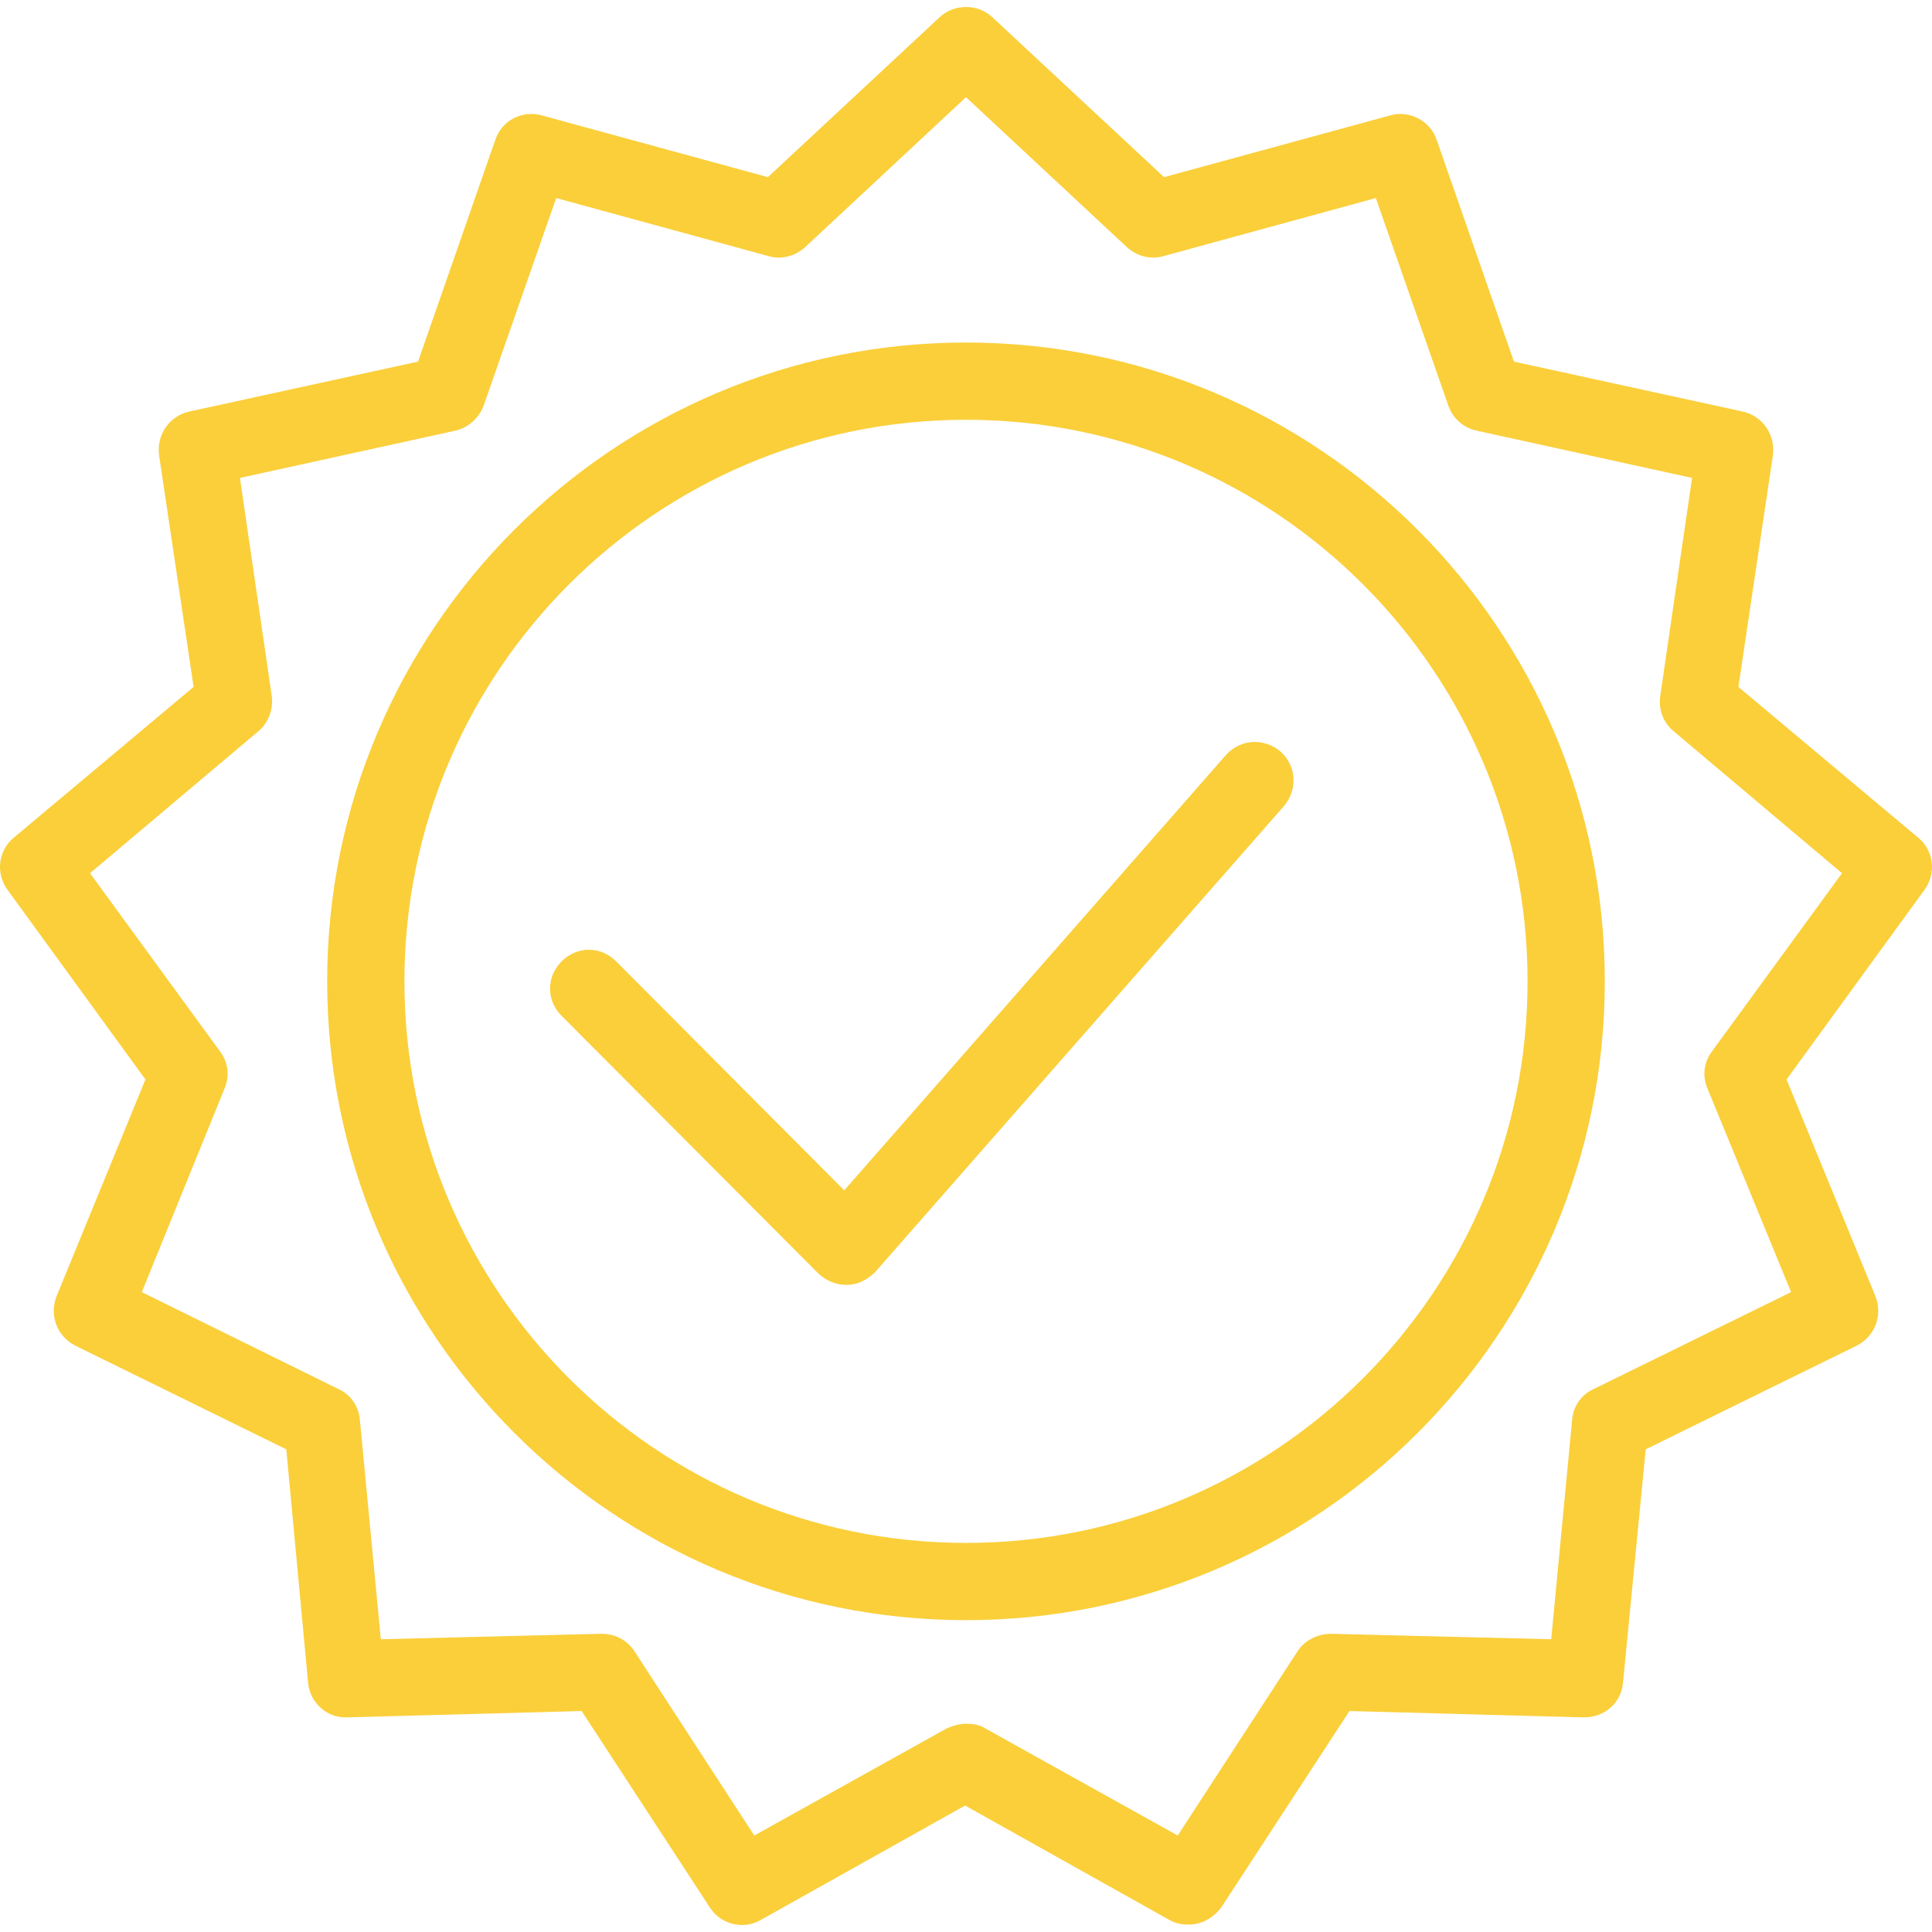
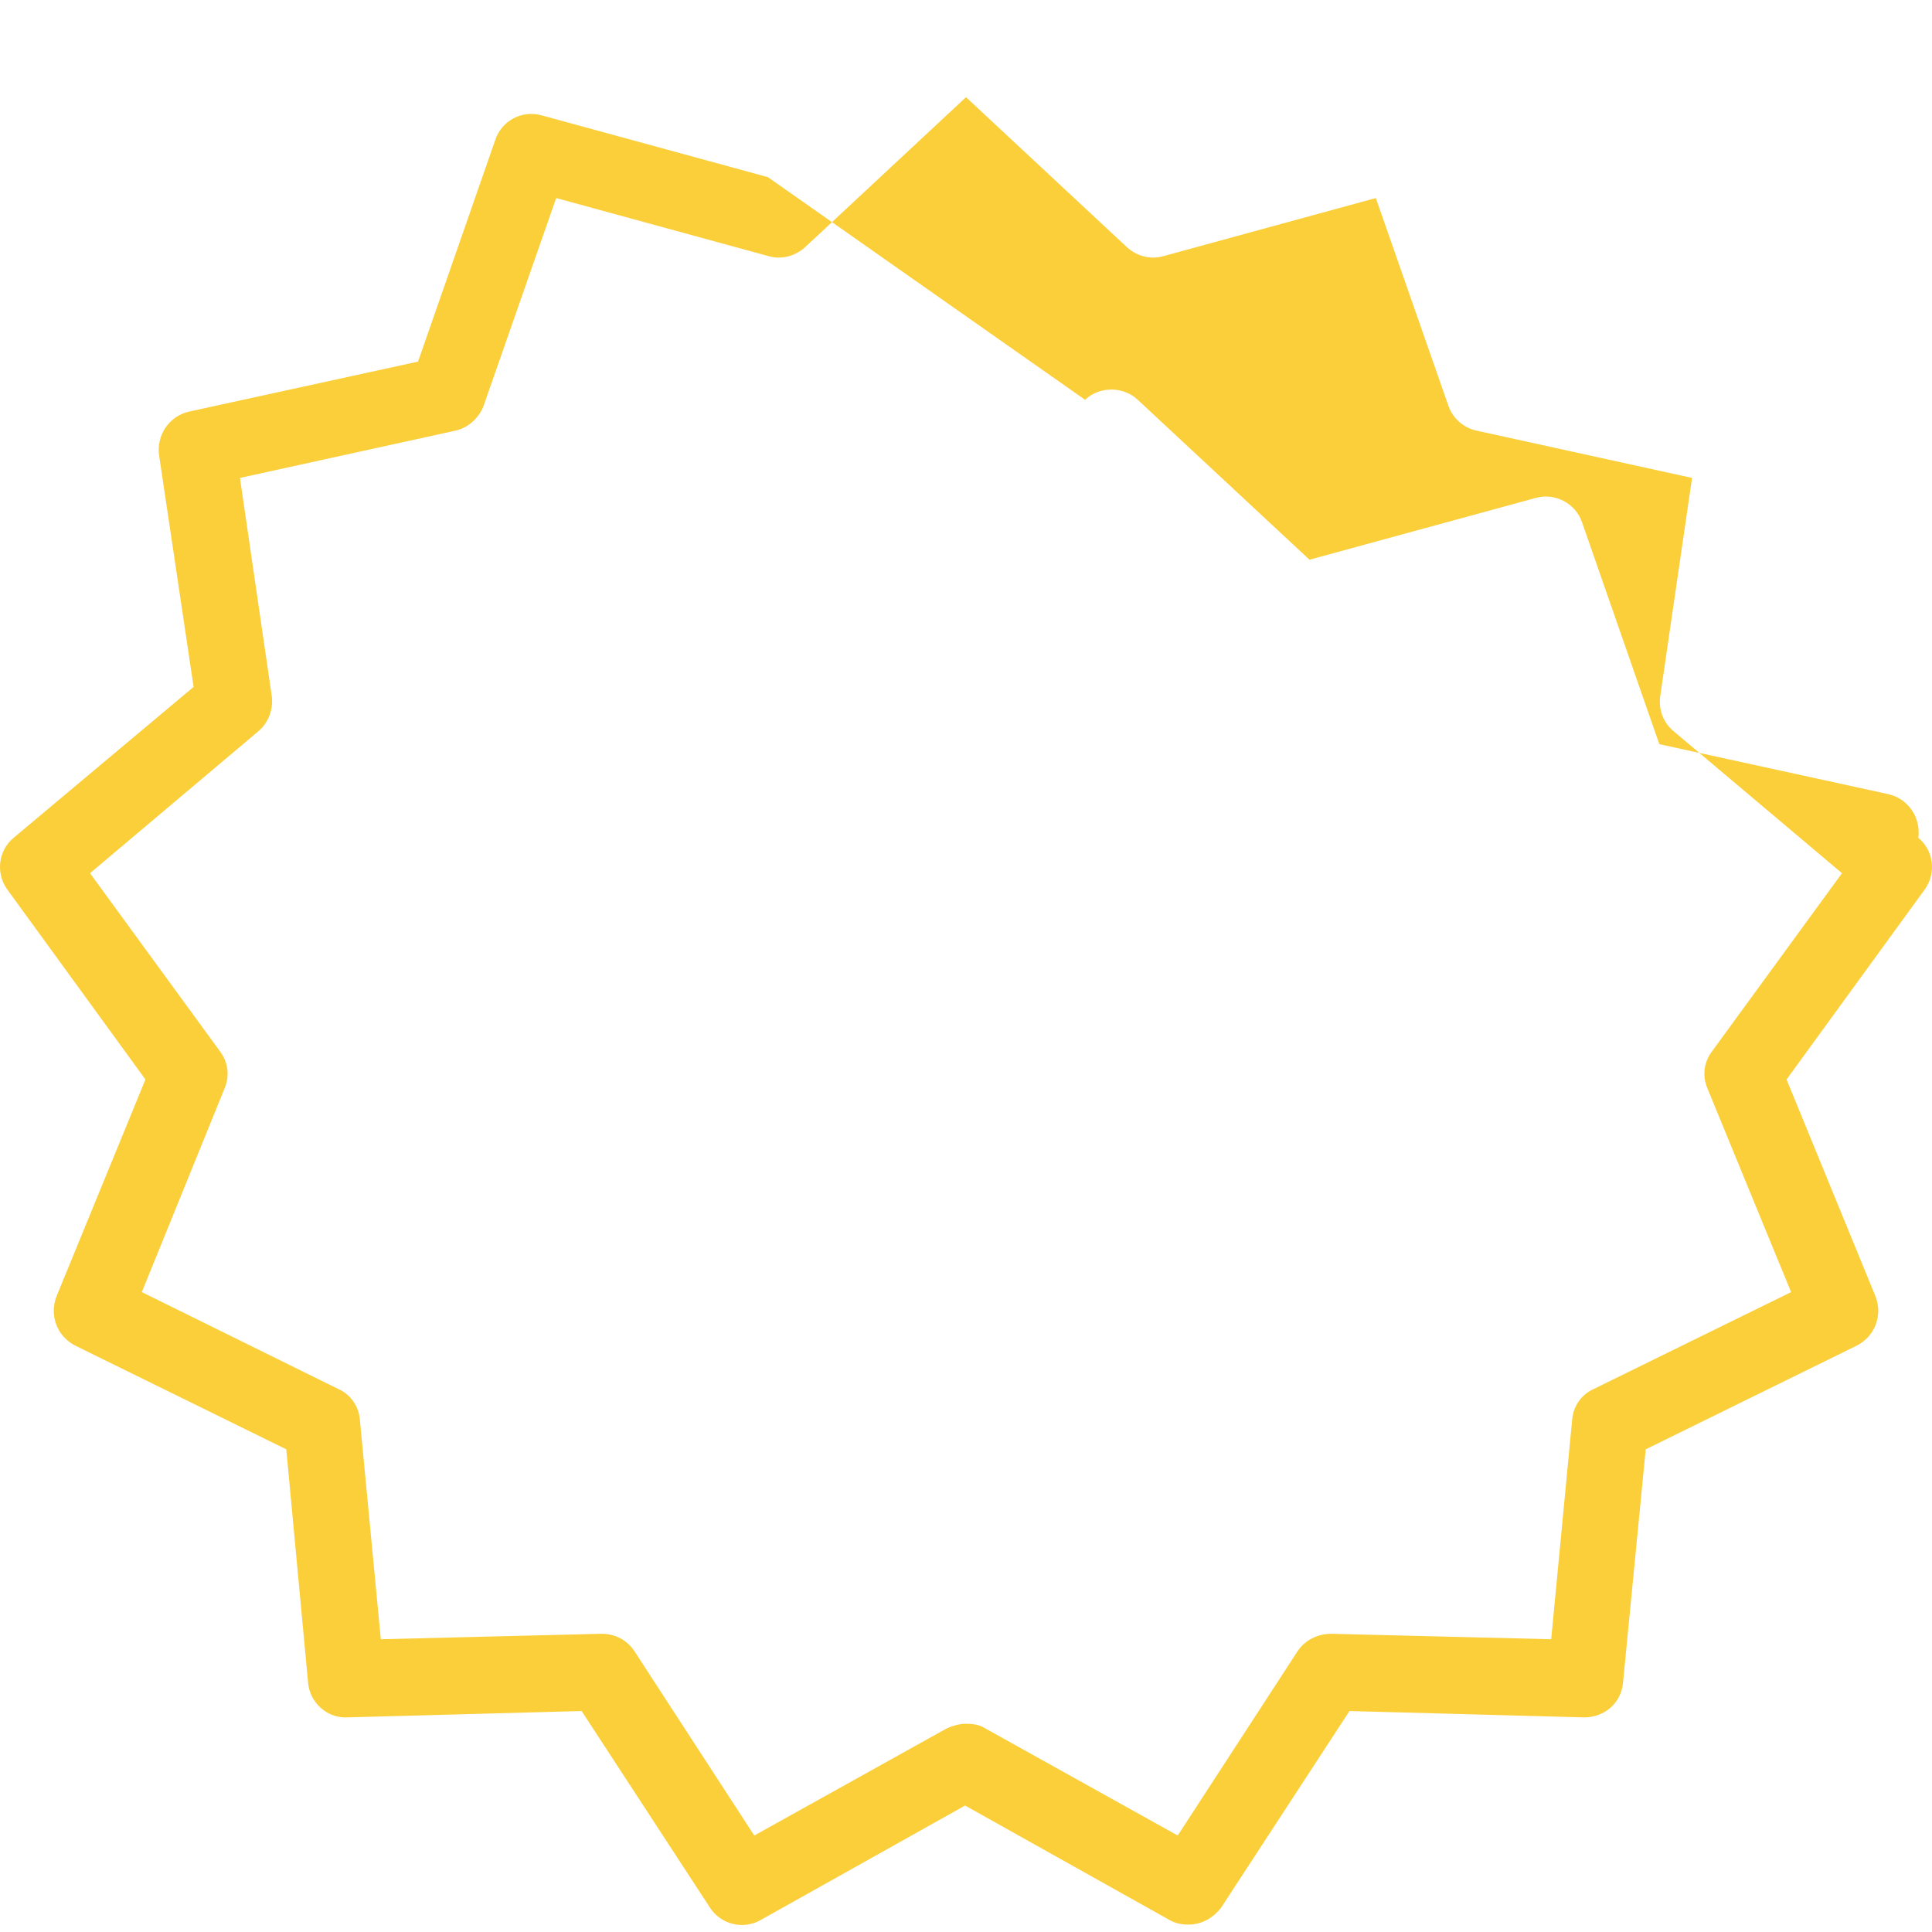
<svg xmlns="http://www.w3.org/2000/svg" version="1.1" width="64" height="64" x="0" y="0" viewBox="0 0 437.773 437.773" style="enable-background:new 0 0 512 512" xml:space="preserve" class="">
  <g>
-     <path d="M69.813 381.319c.412 4.53 4.324 8.03 8.854 7.824l53.123-1.441 29.032 44.475c2.471 3.912 7.618 5.148 11.531 2.883l46.328-25.944 46.328 25.944c1.441.824 2.883 1.03 4.324 1.03 2.883 0 5.559-1.441 7.413-3.912l29.032-44.475 53.123 1.441c4.736 0 8.442-3.294 8.854-7.824l5.148-52.917 47.769-23.473c4.118-2.059 5.971-6.795 4.324-11.119l-20.18-49.211 31.297-43.033c2.677-3.706 2.059-8.854-1.441-11.736l-40.769-34.18 7.824-52.505c.618-4.53-2.265-8.854-6.795-9.883l-51.887-11.325-17.502-50.24c-1.441-4.324-6.177-6.795-10.501-5.559l-51.27 14.001-38.914-36.239c-3.294-3.089-8.648-3.089-11.942 0L174 40.14l-51.27-14.001c-4.53-1.235-9.06 1.235-10.501 5.559l-17.502 50.24L42.84 93.262c-4.53 1.03-7.412 5.353-6.795 9.883l7.824 52.505-40.768 34.18c-3.5 2.883-4.118 8.03-1.441 11.736L32.957 244.6l-20.178 49.211c-1.647 4.324.206 9.06 4.324 11.119l47.769 23.473zM50.87 246.659c1.235-2.883.824-5.971-1.03-8.442L20.397 197.86l38.092-32.121c2.265-1.853 3.5-4.942 3.089-8.03l-7.207-49.416 48.799-10.707c2.883-.618 5.353-2.883 6.383-5.559l16.472-47.152 48.181 13.178c2.883.824 5.971 0 8.236-2.059l36.445-33.974 36.445 33.974c2.265 2.059 5.353 2.883 8.236 2.059l48.181-13.178 16.472 47.152c1.03 2.883 3.5 4.942 6.383 5.559l48.799 10.707-7.207 49.416c-.412 3.089.618 5.971 3.089 8.03l38.092 32.121-29.444 40.357c-1.853 2.471-2.265 5.559-1.03 8.442l18.943 46.122-44.887 22.032c-2.677 1.235-4.53 3.912-4.736 7.001l-4.736 49.622-49.828-1.235c-3.089 0-5.971 1.441-7.618 3.912l-27.179 41.798-43.651-24.296c-1.235-.824-2.883-1.03-4.324-1.03s-2.883.412-4.324 1.03l-43.651 24.296-27.179-41.798c-1.647-2.471-4.324-3.912-7.412-3.912h-.206l-49.828 1.235-4.736-49.622c-.206-3.089-2.059-5.765-4.736-7.001l-44.681-22.032z" fill="#FACF3A" opacity="1" data-original="#000000" class="" />
-     <path d="M218.886 367.112c79.89 0 144.749-64.859 144.749-144.749S298.776 77.614 218.886 77.614 74.137 142.473 74.137 222.363s64.859 144.749 144.749 144.749zm0-271.997c70.213 0 127.247 57.035 127.247 127.247S289.099 349.61 218.886 349.61 91.639 292.575 91.639 222.363 148.674 95.115 218.886 95.115z" fill="#FACF3A" opacity="1" data-original="#000000" class="" />
-     <path d="M191.707 291.134h.206c2.471 0 4.736-1.235 6.383-2.883l92.656-105.628c3.089-3.706 2.883-9.06-.824-12.354-3.706-3.089-9.06-2.883-12.354.824l-86.479 98.627-51.681-51.887c-3.5-3.5-8.854-3.5-12.354 0s-3.5 8.854 0 12.354l58.27 58.476c1.647 1.442 3.706 2.471 6.177 2.471z" fill="#FACF3A" opacity="1" data-original="#000000" class="" />
+     <path d="M69.813 381.319c.412 4.53 4.324 8.03 8.854 7.824l53.123-1.441 29.032 44.475c2.471 3.912 7.618 5.148 11.531 2.883l46.328-25.944 46.328 25.944c1.441.824 2.883 1.03 4.324 1.03 2.883 0 5.559-1.441 7.413-3.912l29.032-44.475 53.123 1.441c4.736 0 8.442-3.294 8.854-7.824l5.148-52.917 47.769-23.473c4.118-2.059 5.971-6.795 4.324-11.119l-20.18-49.211 31.297-43.033c2.677-3.706 2.059-8.854-1.441-11.736c.618-4.53-2.265-8.854-6.795-9.883l-51.887-11.325-17.502-50.24c-1.441-4.324-6.177-6.795-10.501-5.559l-51.27 14.001-38.914-36.239c-3.294-3.089-8.648-3.089-11.942 0L174 40.14l-51.27-14.001c-4.53-1.235-9.06 1.235-10.501 5.559l-17.502 50.24L42.84 93.262c-4.53 1.03-7.412 5.353-6.795 9.883l7.824 52.505-40.768 34.18c-3.5 2.883-4.118 8.03-1.441 11.736L32.957 244.6l-20.178 49.211c-1.647 4.324.206 9.06 4.324 11.119l47.769 23.473zM50.87 246.659c1.235-2.883.824-5.971-1.03-8.442L20.397 197.86l38.092-32.121c2.265-1.853 3.5-4.942 3.089-8.03l-7.207-49.416 48.799-10.707c2.883-.618 5.353-2.883 6.383-5.559l16.472-47.152 48.181 13.178c2.883.824 5.971 0 8.236-2.059l36.445-33.974 36.445 33.974c2.265 2.059 5.353 2.883 8.236 2.059l48.181-13.178 16.472 47.152c1.03 2.883 3.5 4.942 6.383 5.559l48.799 10.707-7.207 49.416c-.412 3.089.618 5.971 3.089 8.03l38.092 32.121-29.444 40.357c-1.853 2.471-2.265 5.559-1.03 8.442l18.943 46.122-44.887 22.032c-2.677 1.235-4.53 3.912-4.736 7.001l-4.736 49.622-49.828-1.235c-3.089 0-5.971 1.441-7.618 3.912l-27.179 41.798-43.651-24.296c-1.235-.824-2.883-1.03-4.324-1.03s-2.883.412-4.324 1.03l-43.651 24.296-27.179-41.798c-1.647-2.471-4.324-3.912-7.412-3.912h-.206l-49.828 1.235-4.736-49.622c-.206-3.089-2.059-5.765-4.736-7.001l-44.681-22.032z" fill="#FACF3A" opacity="1" data-original="#000000" class="" />
  </g>
</svg>